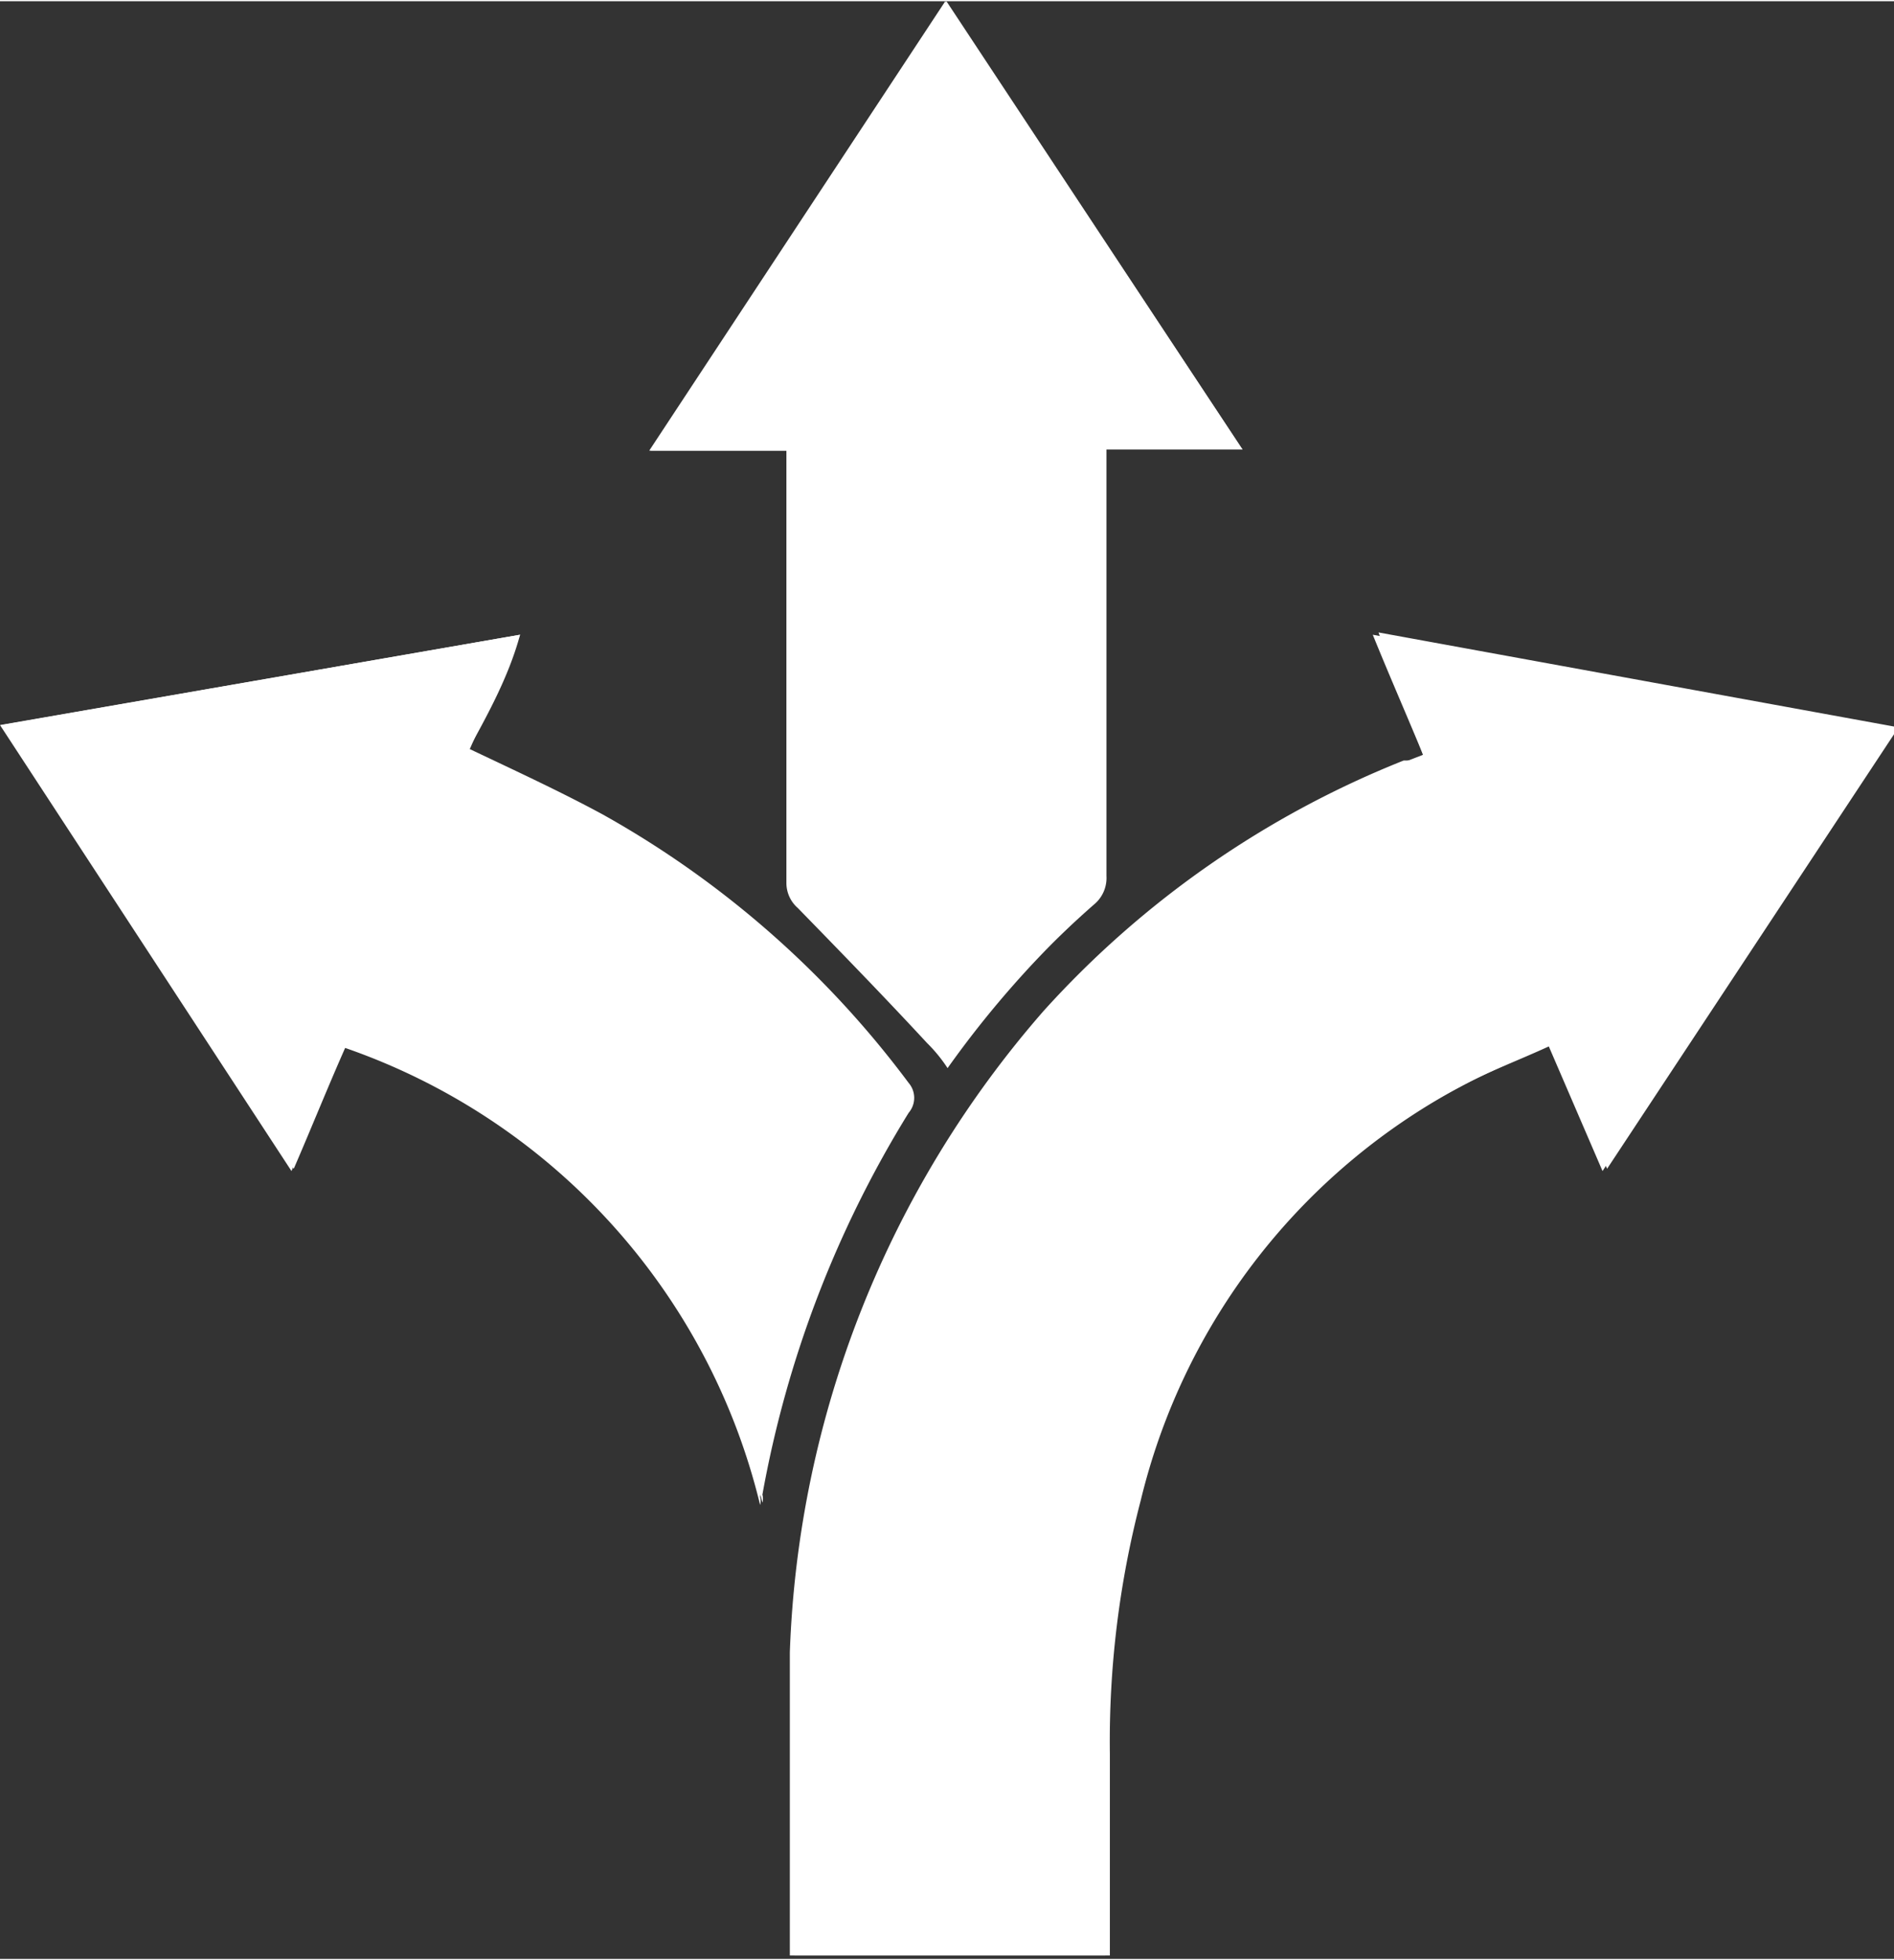
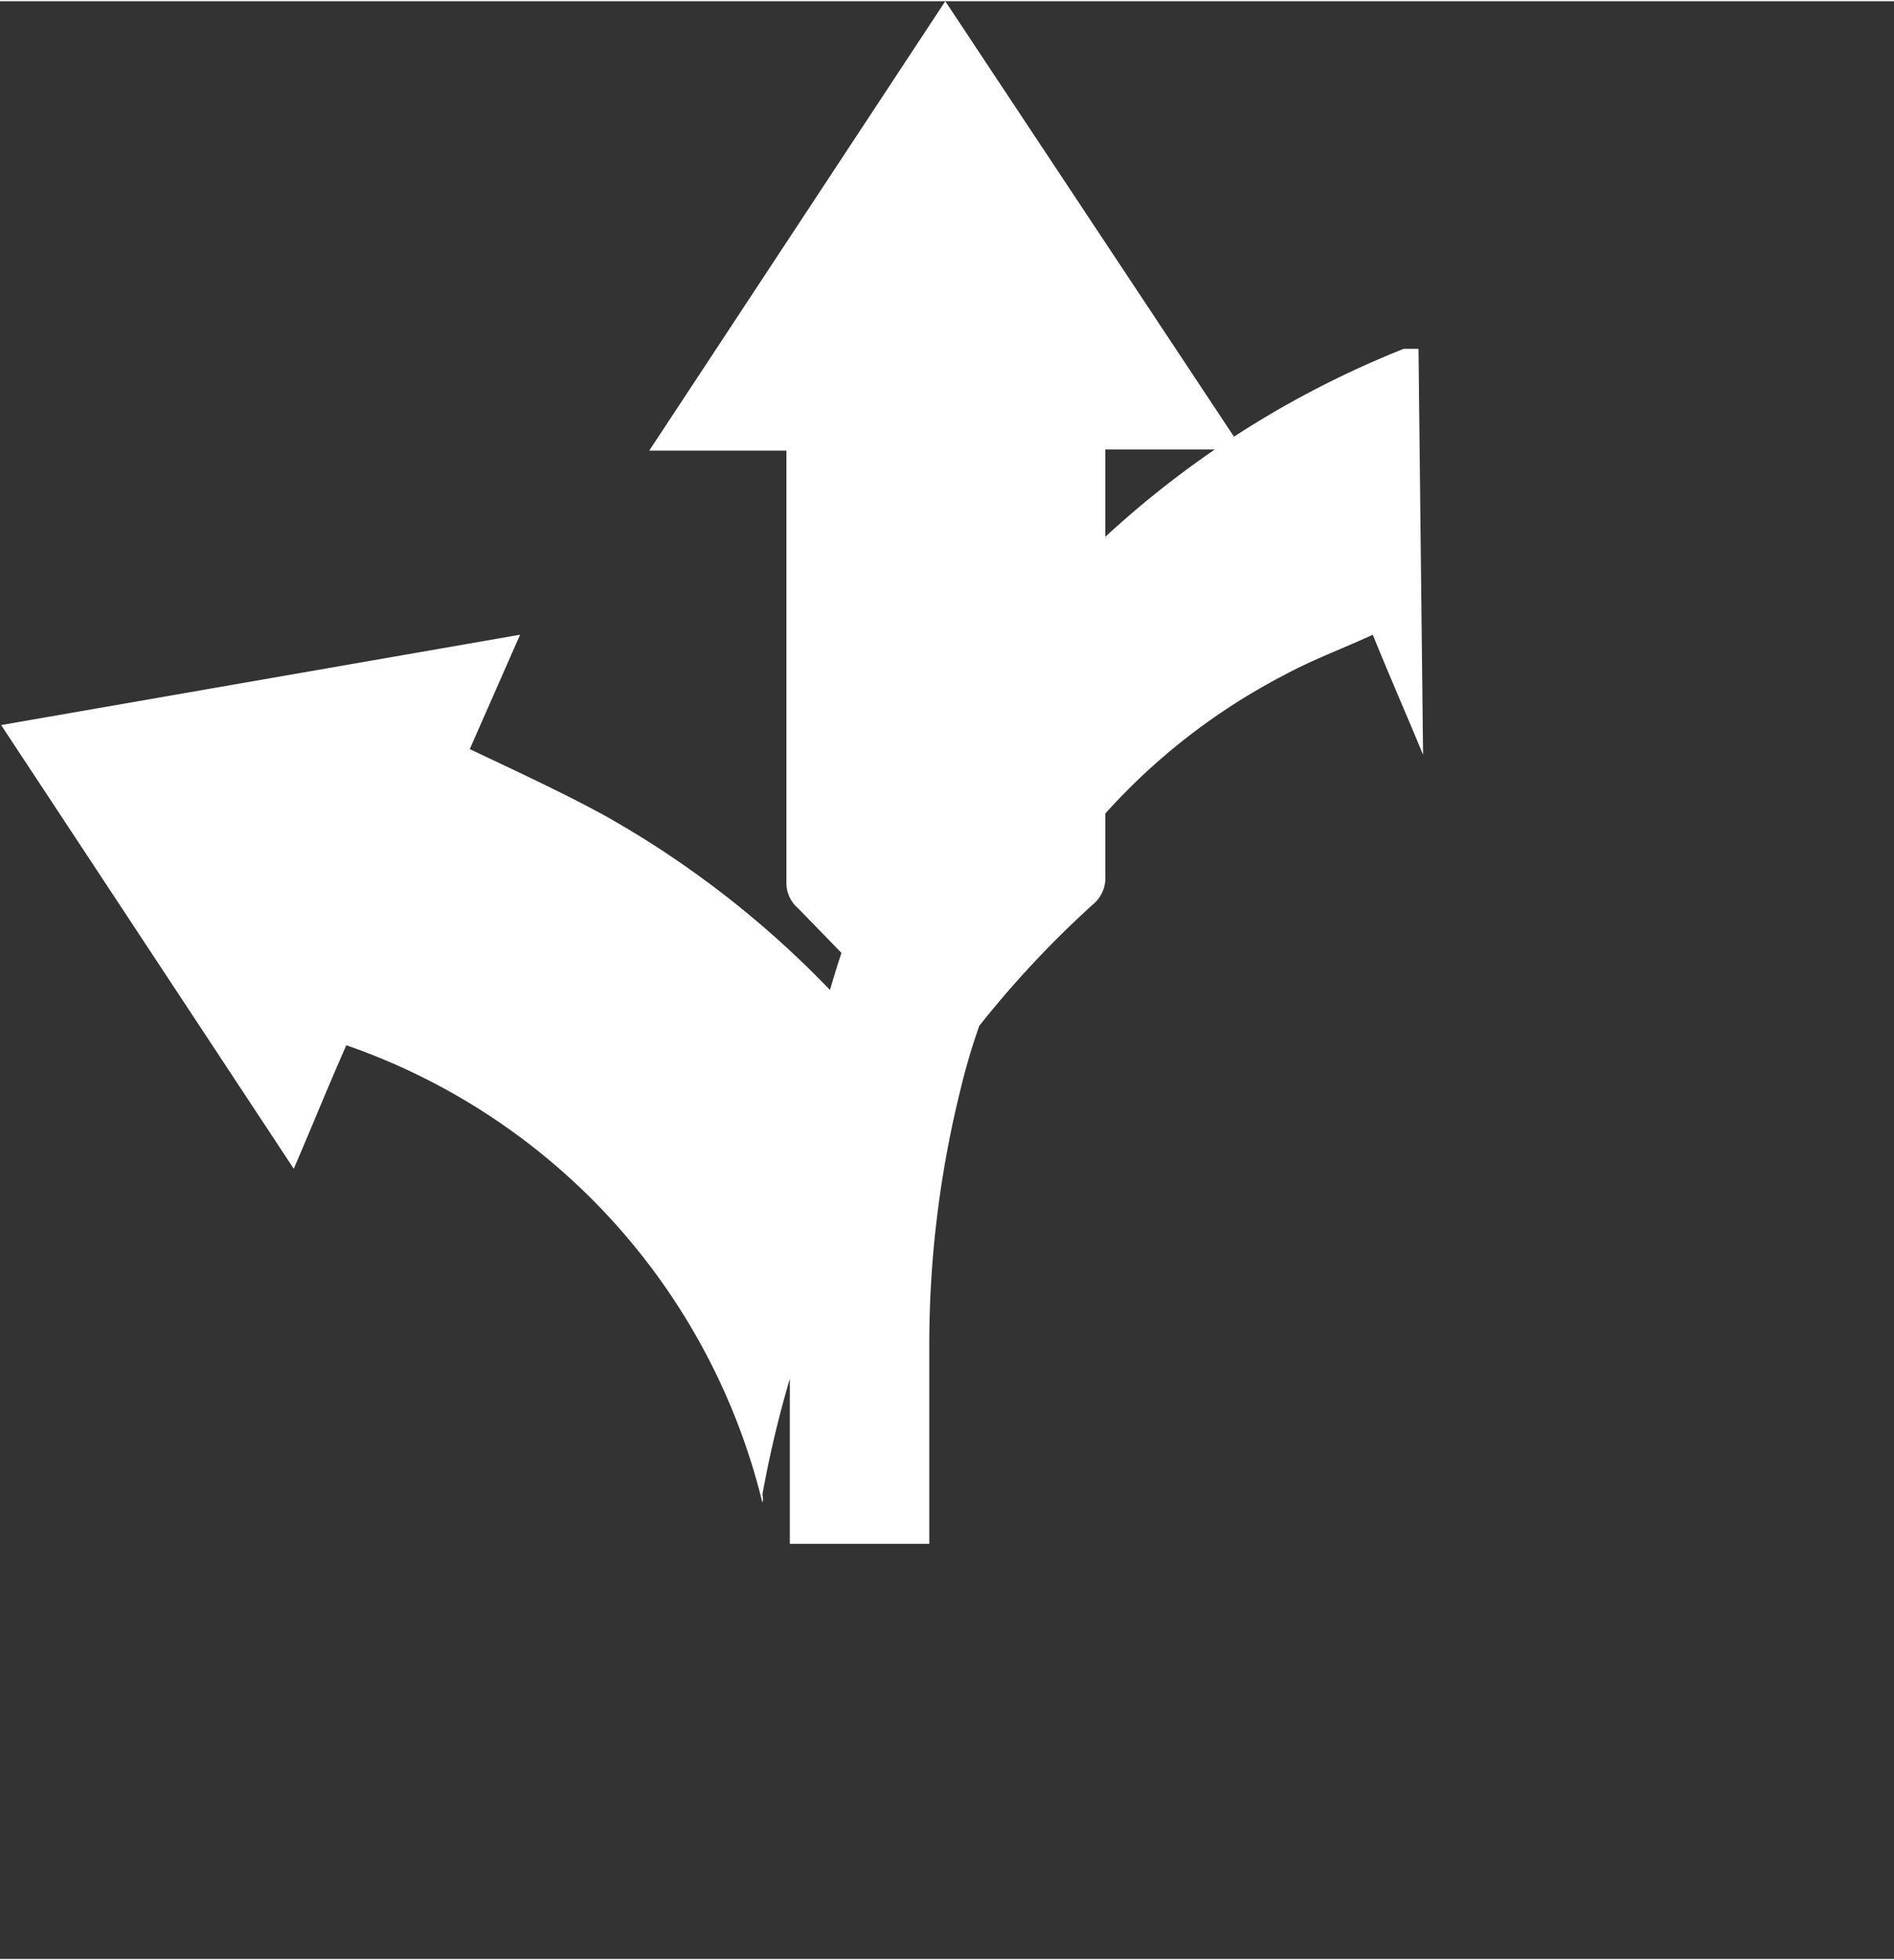
<svg xmlns="http://www.w3.org/2000/svg" width=".58cm" height=".6cm" viewBox="0 0 16.57 17.12">
  <rect x="0" y="0" width="16.57" height="17.12" fill="#333333" stroke="none" />
  <defs>
    <style>.a{fill:#fff}</style>
  </defs>
-   <path class="a" d="m12.45 6.59-.13.05a8.45 8.45 0 0 0-3.15 2.19 9 9 0 0 0-2.22 5.61c-.06.85 0 1.7 0 2.56v.09h2.76v-1.76a8.33 8.33 0 0 1 .27-2.22 5.59 5.59 0 0 1 2.84-3.64c.25-.13.51-.24.77-.35l.47 1.09 2.55-3.86-4.55-.83Zm-7.9-1.05L0 6.33l2.55 3.9.46-1.08a5.63 5.63 0 0 1 3.64 4 .13.13 0 0 0 0-.07 9.5 9.5 0 0 1 1.28-3.34.19.19 0 0 0 0-.26 8.28 8.28 0 0 0-2.68-2.35c-.37-.21-.77-.38-1.16-.57.17-.31.36-.65.46-1.02Zm6.32-1.62L8.28 0 5.69 3.93h1.2v3.73a.28.28 0 0 0 .1.22l1.13 1.18.18.22A8.78 8.78 0 0 1 9.57 7.9a.3.3 0 0 0 .11-.25V3.92Z" />
-   <path class="a" d="M12.45 6.59c-.14-.34-.29-.68-.44-1.05l4.55.83-2.54 3.86-.47-1.09c-.26.12-.53.22-.77.35a5.53 5.53 0 0 0-2.84 3.64 9.24 9.24 0 0 0-.27 2.2v1.76H6.91v-2.65a9 9 0 0 1 2.22-5.61 8.45 8.45 0 0 1 3.15-2.19h.13ZM4.55 5.54l-.44 1c.4.19.79.37 1.16.57a8.51 8.51 0 0 1 2.68 2.35.2.2 0 0 1 0 .26 9.57 9.57 0 0 0-1.28 3.34.13.13 0 0 1 0 .07 5.65 5.65 0 0 0-3.64-4c-.16.36-.3.71-.46 1.08L.01 6.33ZM10.87 3.92h-1.2v3.73a.3.3 0 0 1-.11.25 8.82 8.82 0 0 0-1.27 1.43 1.32 1.32 0 0 0-.18-.22c-.37-.4-.75-.79-1.13-1.18a.29.29 0 0 1-.1-.22V3.93h-1.2L8.27 0Z" />
+   <path class="a" d="M12.45 6.59c-.14-.34-.29-.68-.44-1.05c-.26.12-.53.22-.77.35a5.53 5.53 0 0 0-2.84 3.64 9.24 9.24 0 0 0-.27 2.2v1.76H6.91v-2.65a9 9 0 0 1 2.22-5.61 8.45 8.45 0 0 1 3.15-2.19h.13ZM4.55 5.54l-.44 1c.4.19.79.37 1.16.57a8.51 8.51 0 0 1 2.68 2.35.2.2 0 0 1 0 .26 9.57 9.57 0 0 0-1.28 3.34.13.13 0 0 1 0 .07 5.65 5.65 0 0 0-3.64-4c-.16.36-.3.71-.46 1.08L.01 6.33ZM10.87 3.92h-1.2v3.73a.3.3 0 0 1-.11.25 8.82 8.82 0 0 0-1.27 1.43 1.32 1.32 0 0 0-.18-.22c-.37-.4-.75-.79-1.13-1.18a.29.29 0 0 1-.1-.22V3.93h-1.2L8.27 0Z" />
</svg>